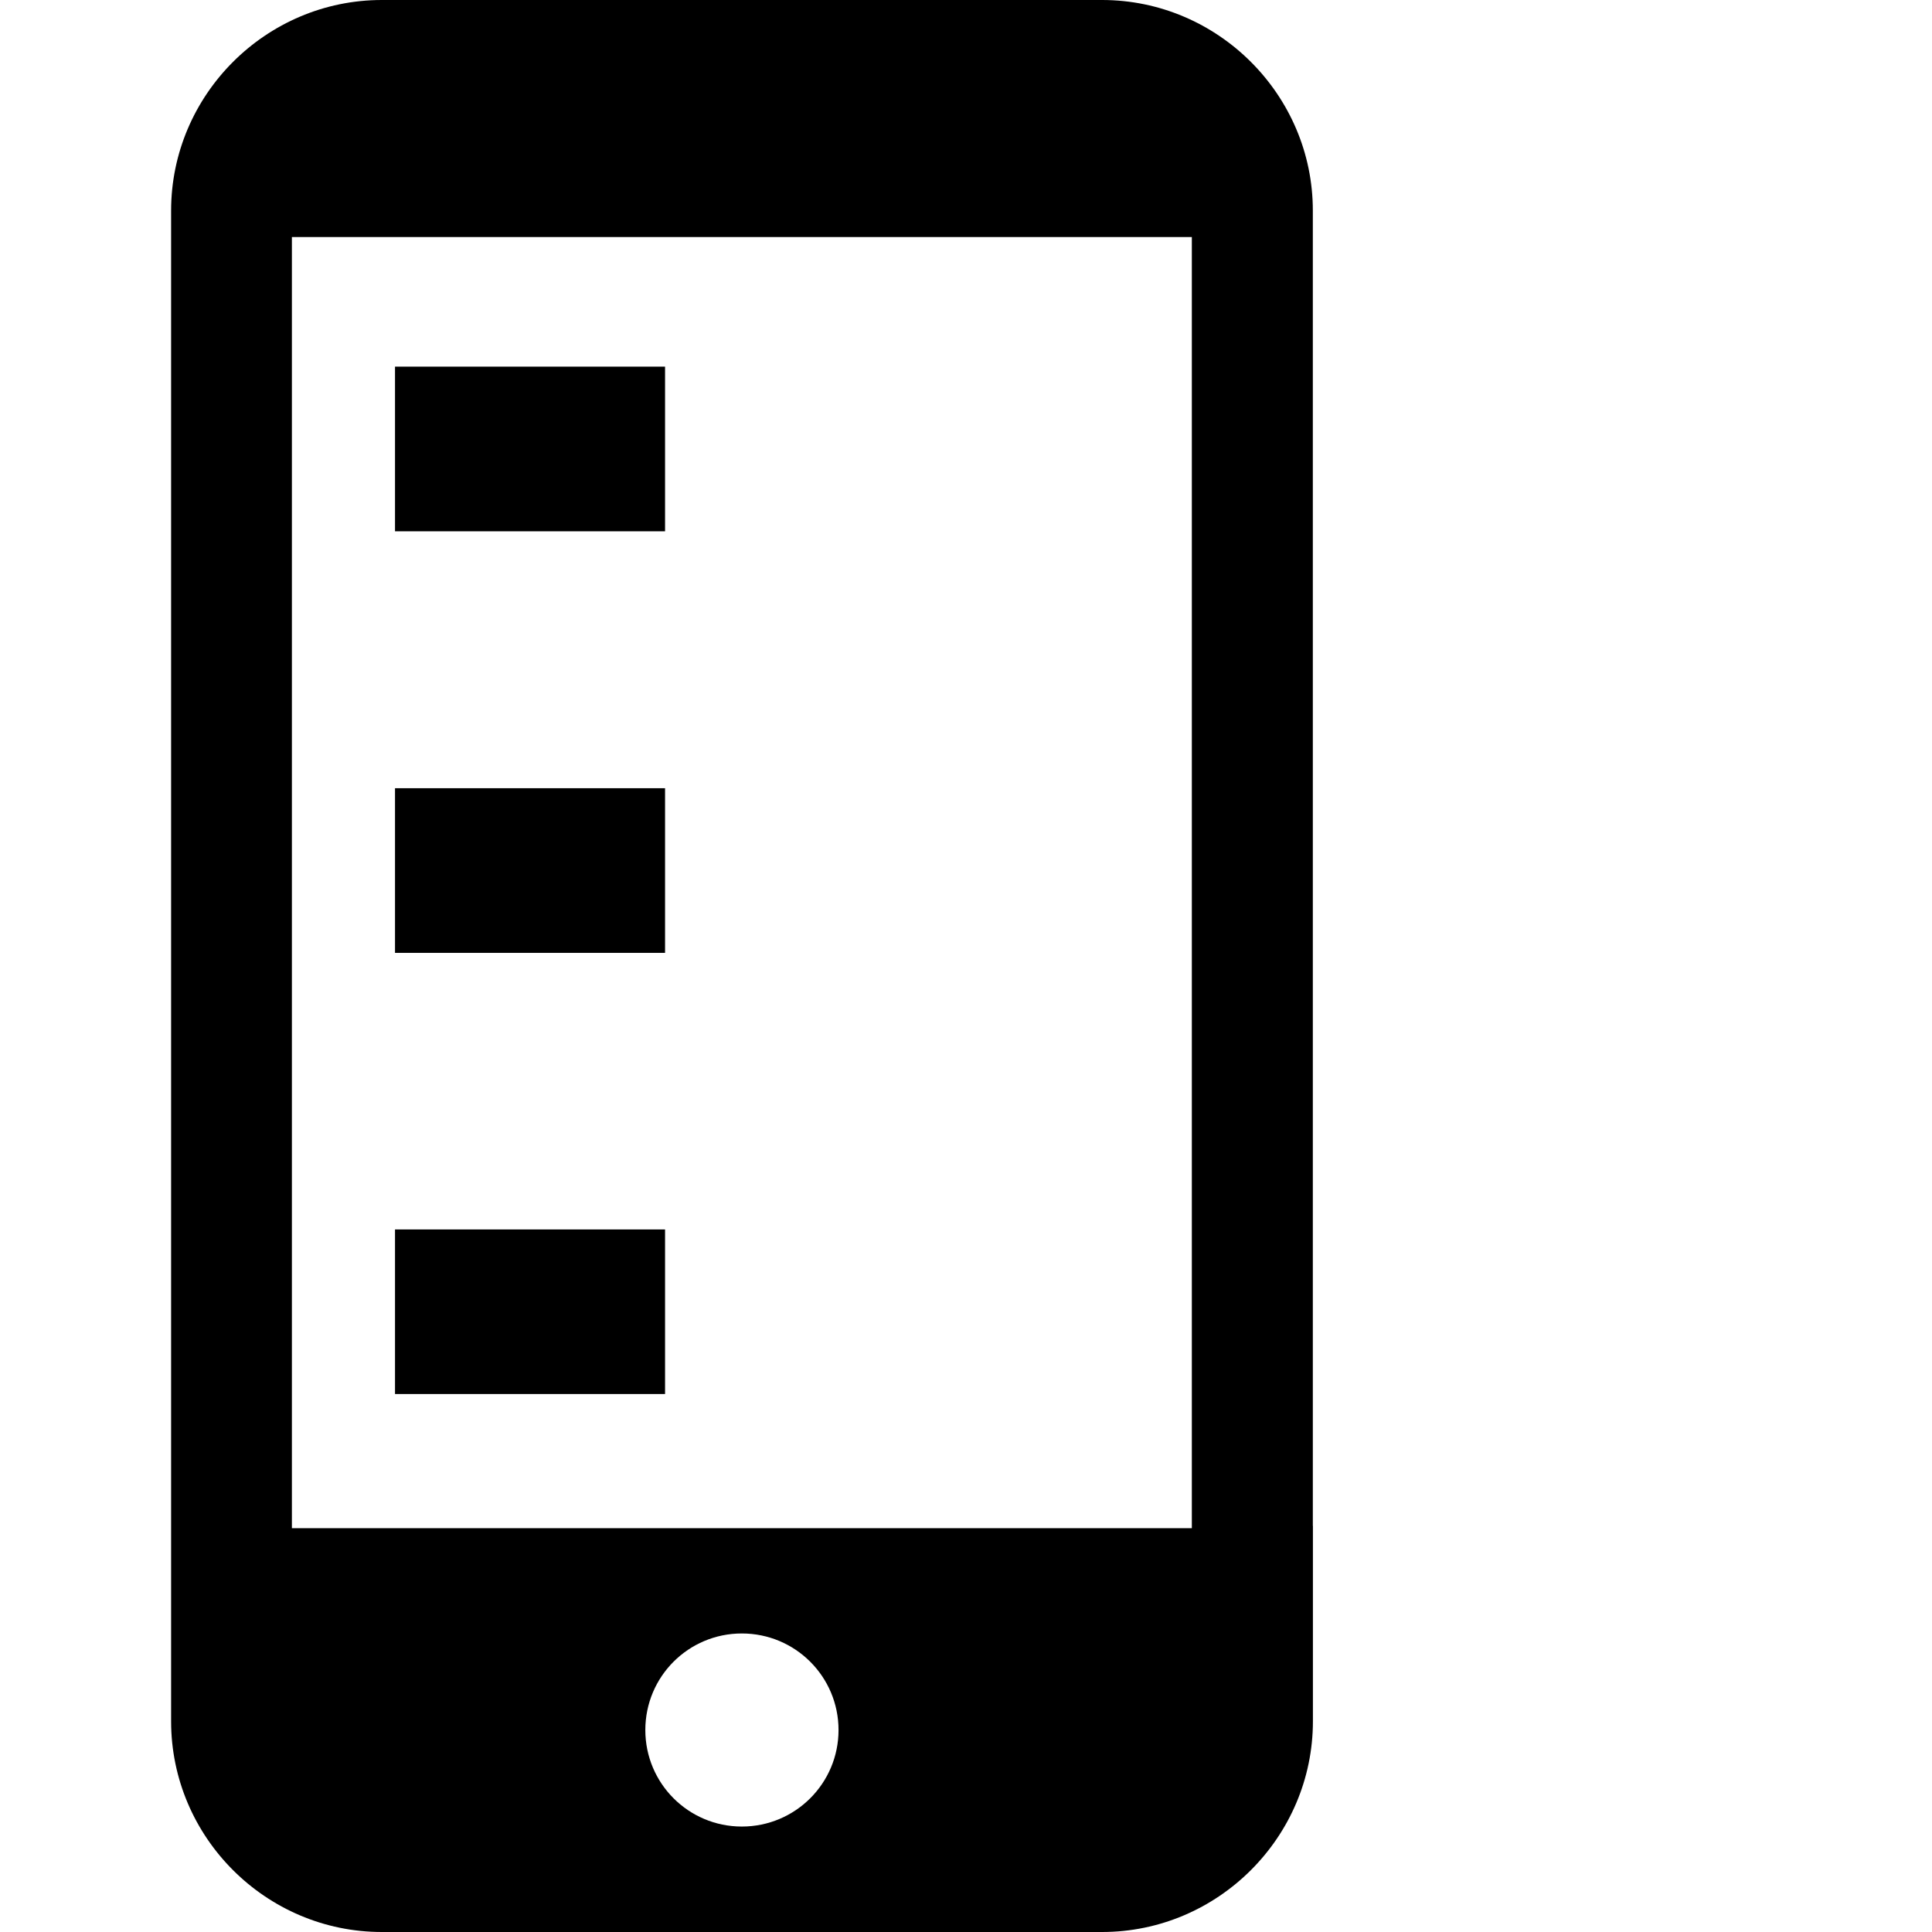
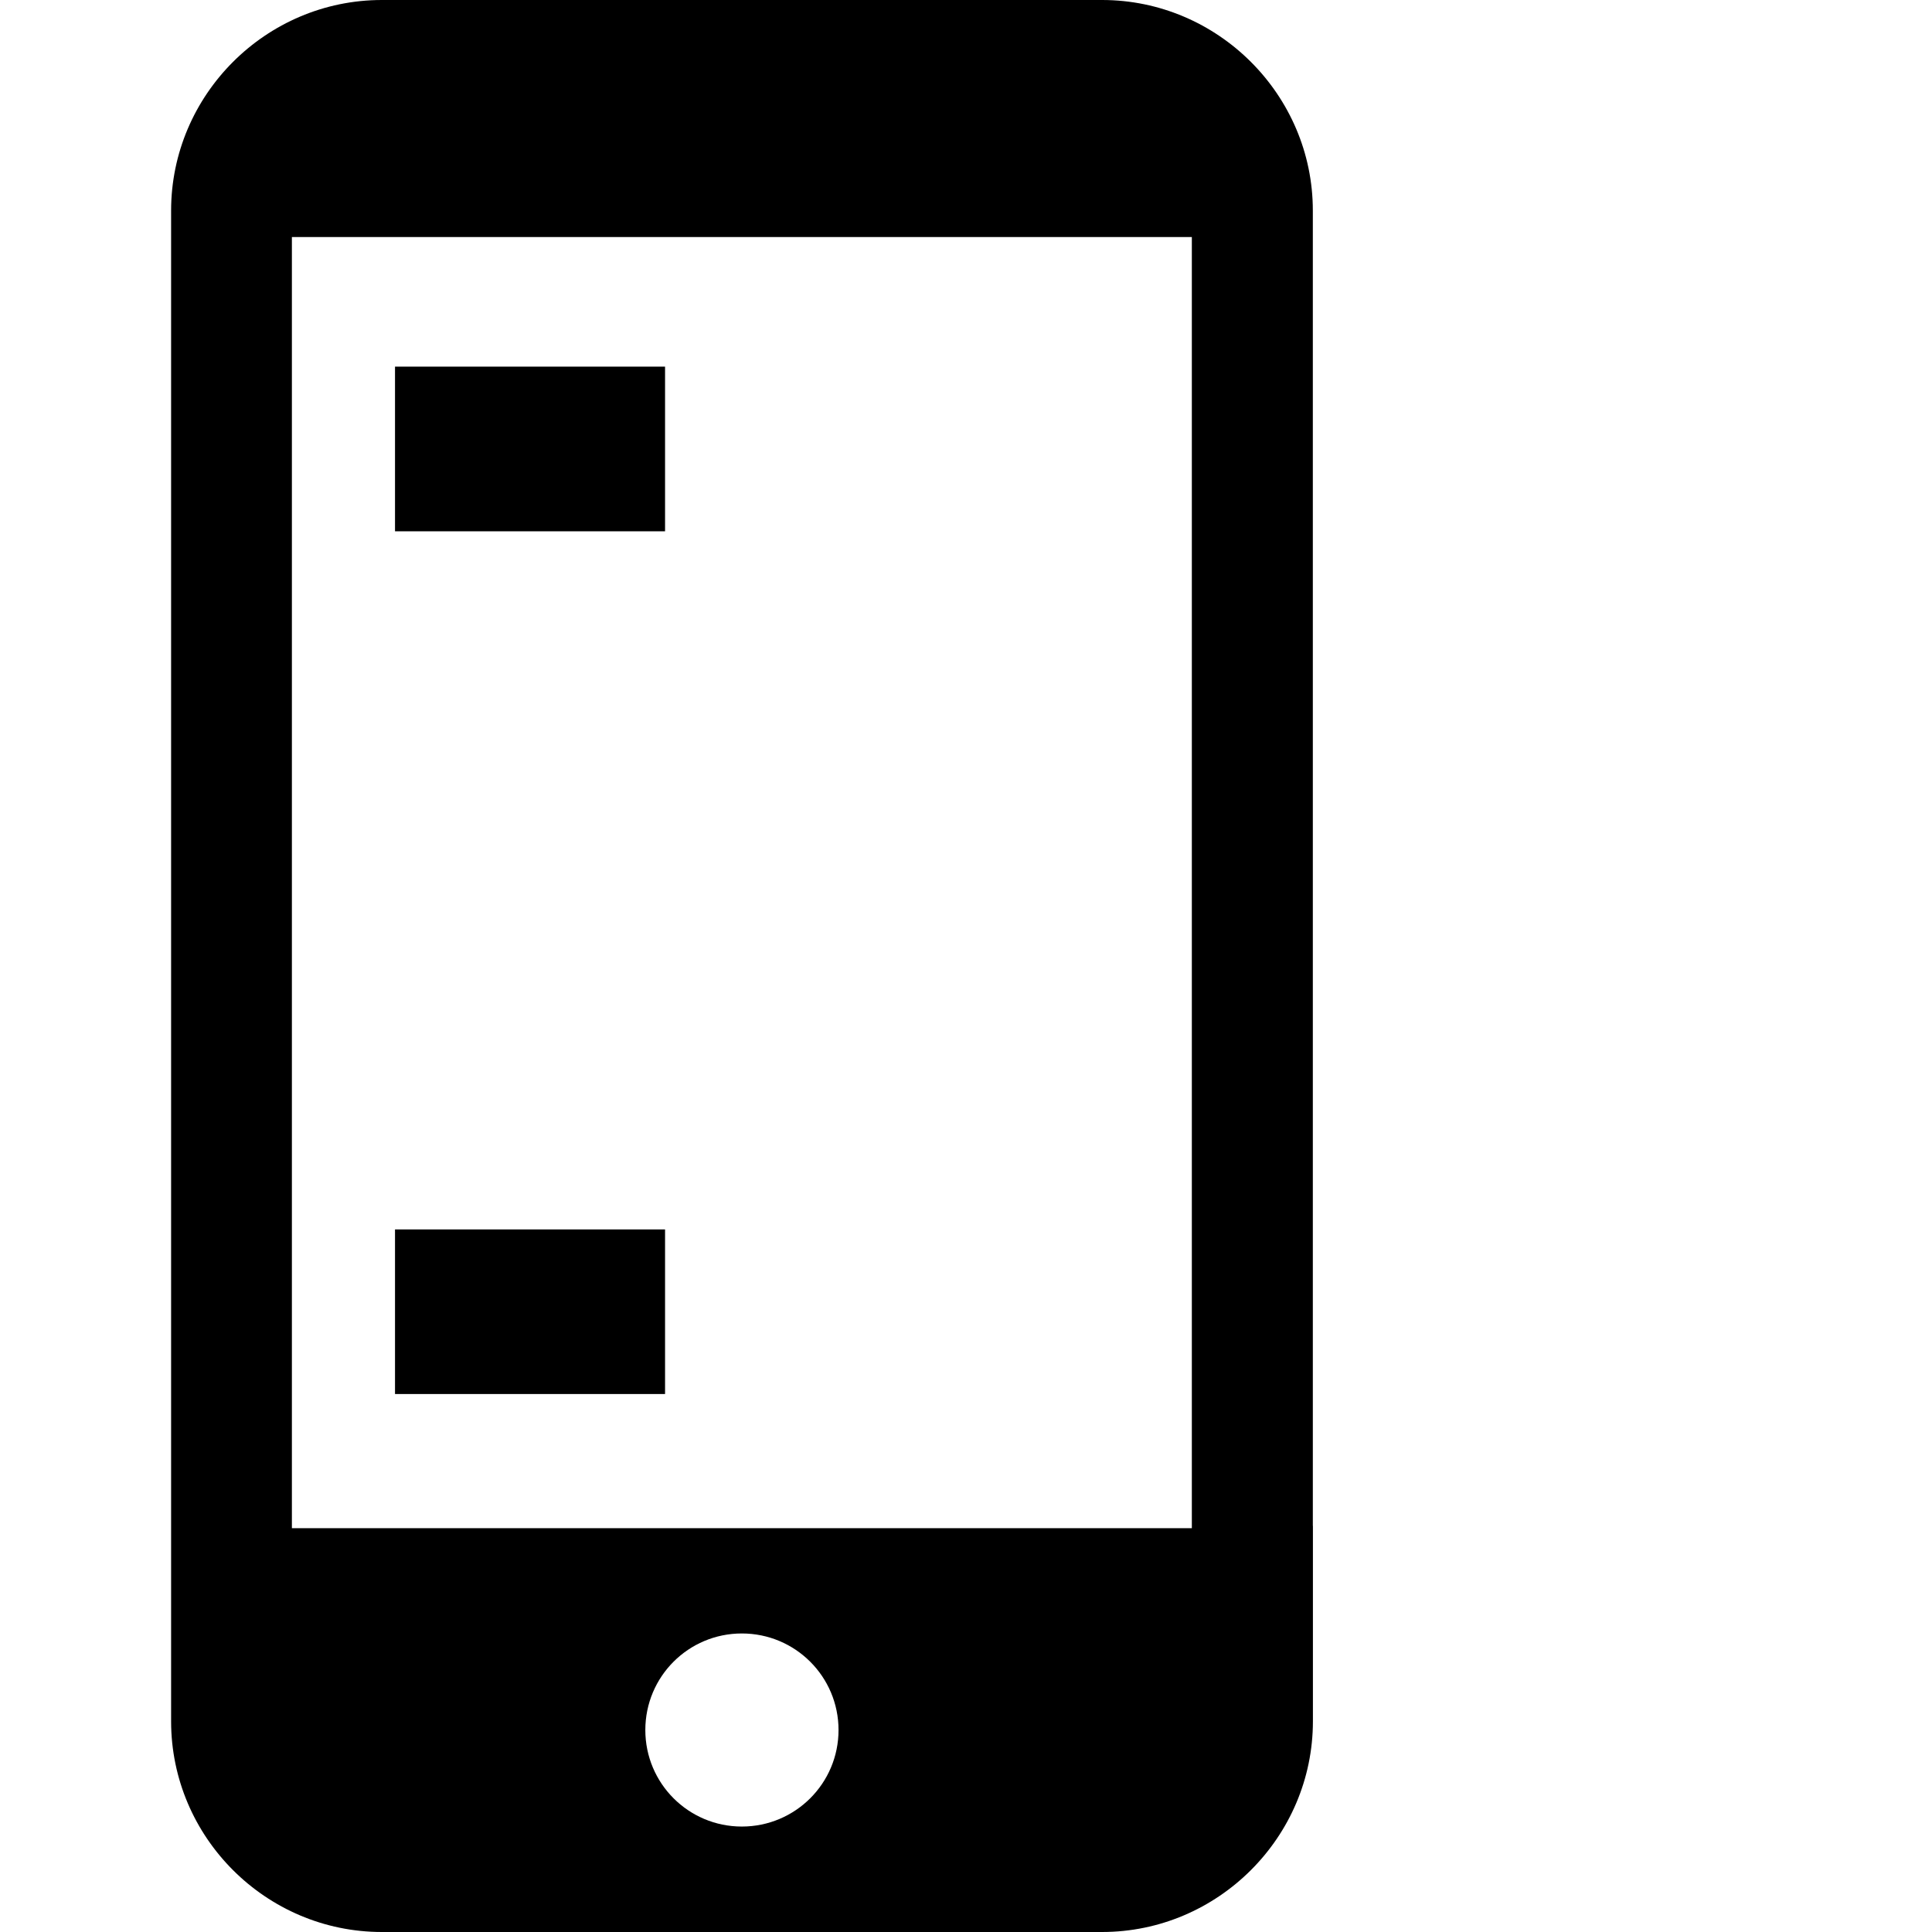
<svg xmlns="http://www.w3.org/2000/svg" width="48" height="48" viewBox="0 0 48 48" fill="none">
  <path d="M29.618 37.967H7.252V5.889H29.611V38.289H32.617V5.234C32.619 2.356 30.256 0 27.381 0H9.487C6.607 0 4.251 2.356 4.251 5.234V42.764C4.251 45.646 6.607 48 9.487 48H27.381C30.256 48 32.619 45.646 32.619 42.764V37.911H29.618V37.967ZM18.431 45.38C17.104 45.38 16.033 44.307 16.033 42.982C16.033 41.654 17.104 40.583 18.431 40.583C19.759 40.583 20.833 41.656 20.833 42.982C20.833 44.307 19.759 45.38 18.431 45.38Z" fill="black" />
-   <path d="M16.523 9.109H9.814V13.2H16.523V9.109Z" fill="black" />
-   <path d="M16.523 19.583H9.814V23.674H16.523V19.583Z" fill="black" />
+   <path d="M16.523 9.109H9.814V13.2H16.523Z" fill="black" />
  <path d="M16.523 30.545H9.814V34.634H16.523V30.545Z" fill="black" />
</svg>